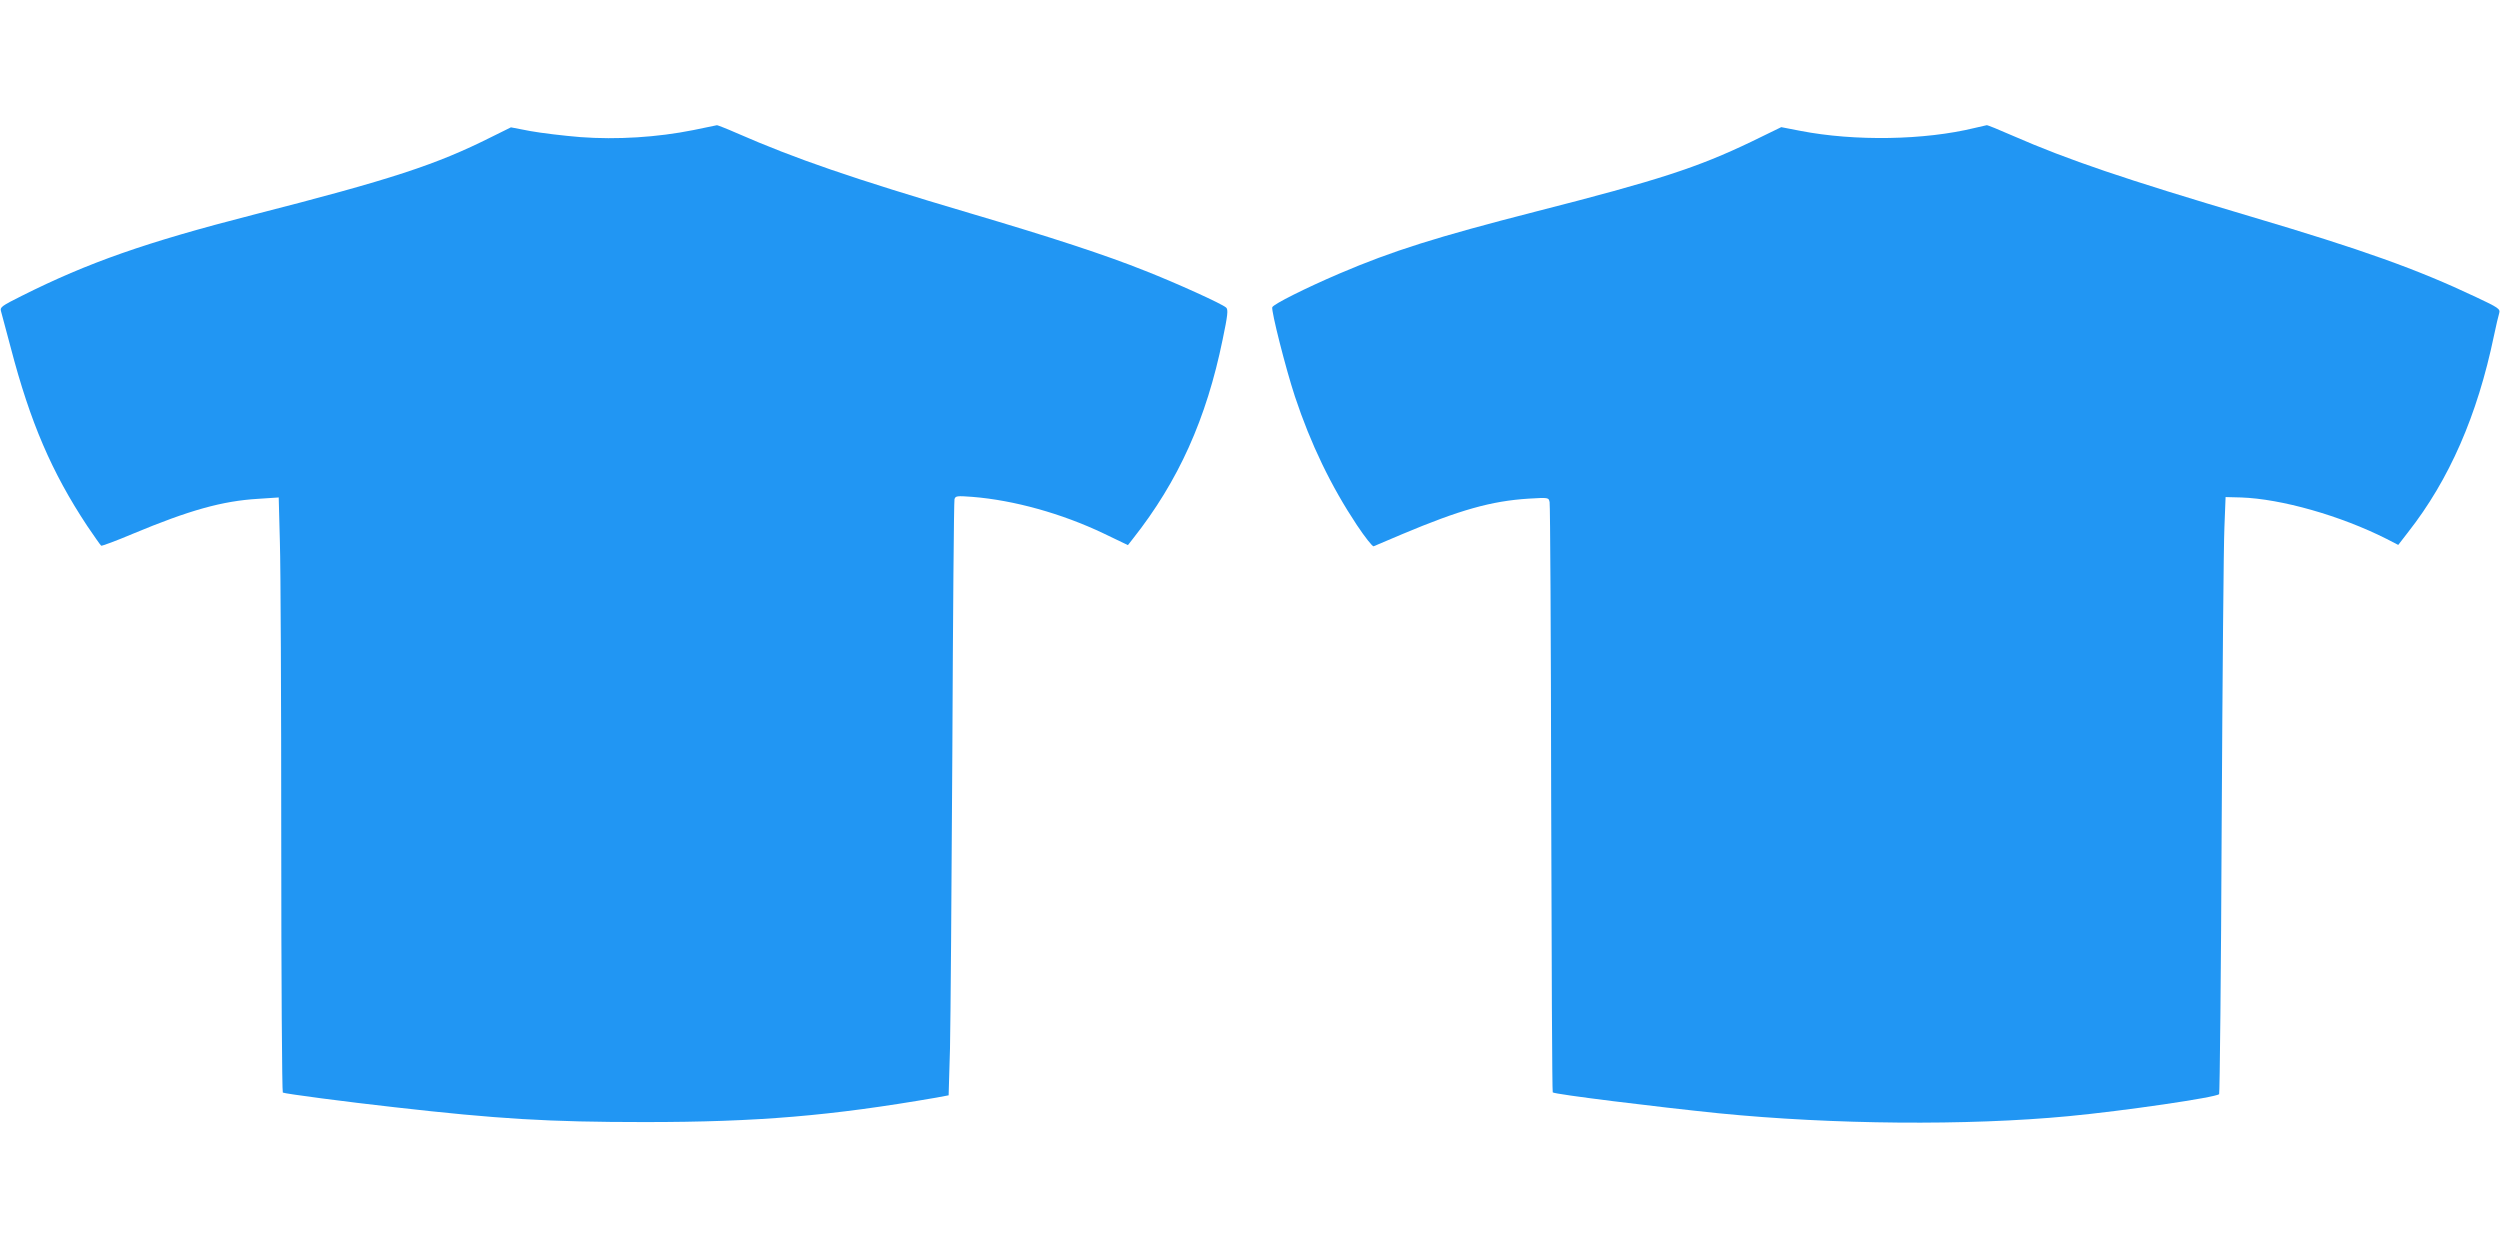
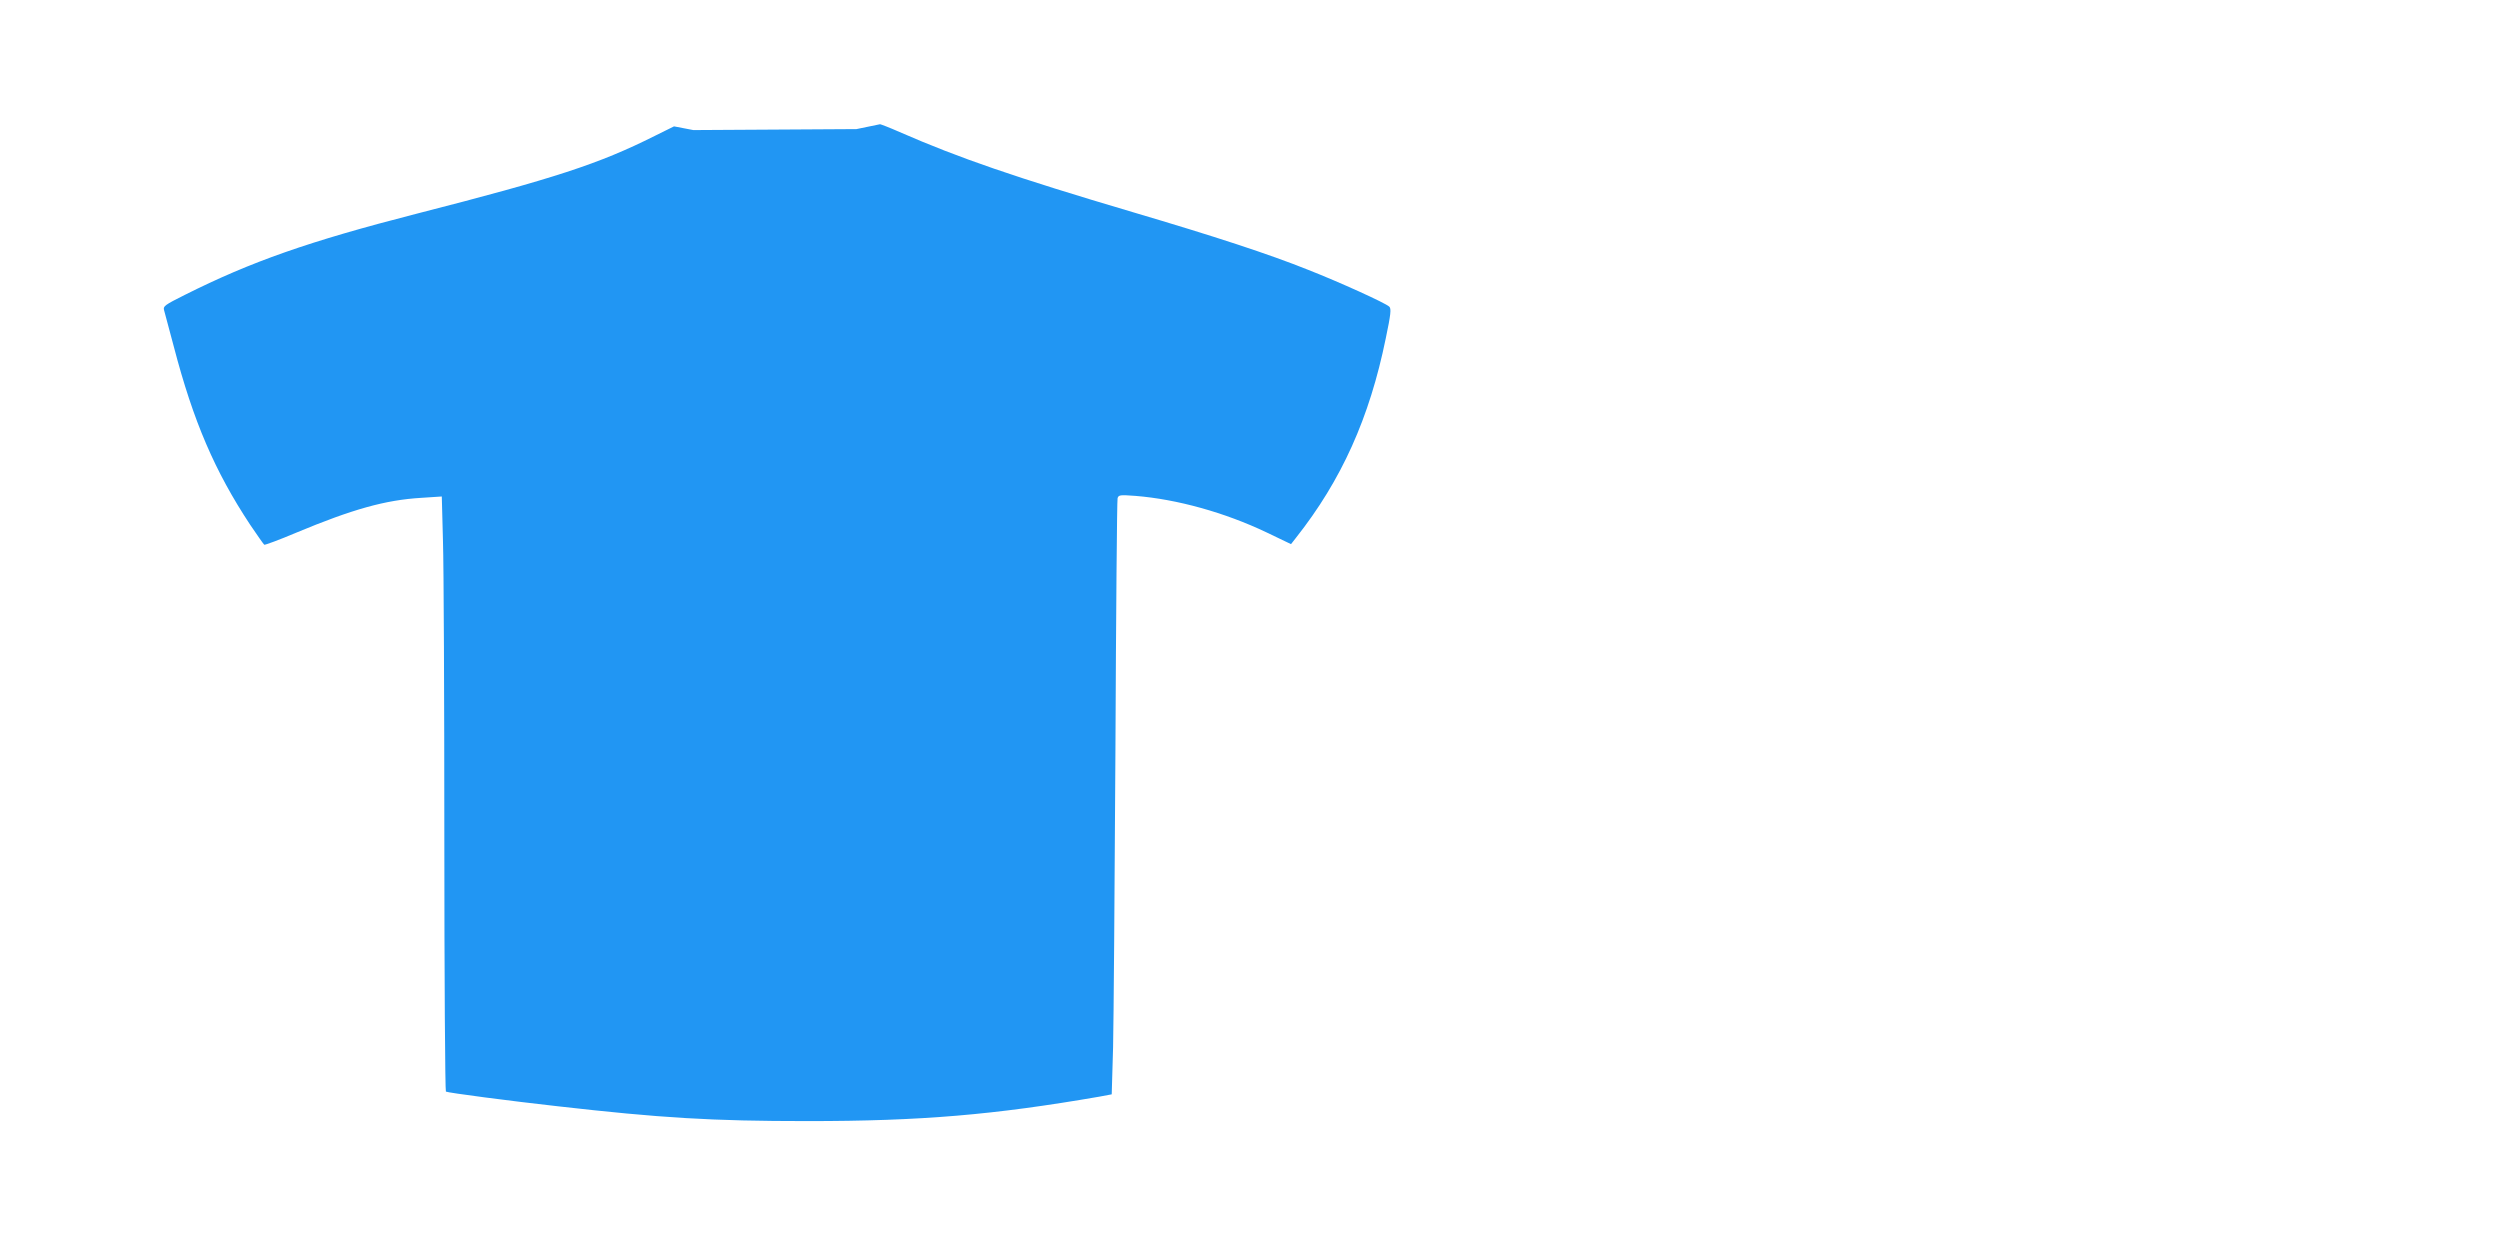
<svg xmlns="http://www.w3.org/2000/svg" version="1.0" width="1280pt" height="640pt" viewBox="0 0 1280 640" preserveAspectRatio="xMidYMid meet">
  <g transform="translate(0,640) scale(0.1,-0.1)" fill="#2196f3" stroke="none">
-     <path d="M3550 5734 c-184 -37 -392 -50 -578 -36 -87 7 -202 21 -257 31 l-99 19 -99 -49 c-285 -143 -511 -217 -1222 -399 -549 -141 -843 -244 -1184 -415 -102 -51 -112 -58 -106 -78 3 -12 26 -96 50 -187 100 -383 210 -638 391 -912 36 -53 68 -99 72 -102 4 -2 77 25 162 61 290 121 458 168 641 179 l106 7 6 -228 c4 -126 7 -810 7 -1521 0 -711 4 -1295 8 -1298 10 -6 329 -48 572 -75 528 -60 788 -76 1280 -76 582 0 955 32 1493 125 l64 12 7 241 c3 133 8 816 12 1517 3 701 8 1283 11 1294 5 17 12 18 92 12 212 -17 457 -85 671 -187 l125 -60 25 32 c234 296 377 615 460 1021 26 124 29 153 18 163 -20 19 -256 126 -414 188 -202 81 -477 171 -900 296 -601 178 -889 277 -1193 410 -52 23 -97 40 -100 40 -3 -1 -58 -12 -121 -25z" />
-     <path d="M10111 5745 c-257 -63 -615 -69 -893 -15 l-98 19 -152 -74 c-277 -133 -477 -198 -1108 -359 -506 -130 -729 -200 -1003 -317 -175 -75 -336 -156 -343 -172 -6 -18 68 -311 116 -457 81 -244 185 -459 317 -658 42 -63 80 -111 86 -109 7 3 72 31 146 62 295 124 456 170 648 182 102 6 102 6 107 -18 3 -13 7 -698 8 -1521 2 -823 5 -1499 8 -1501 9 -10 537 -75 850 -107 585 -58 1272 -64 1789 -15 285 27 756 96 773 113 3 4 10 624 13 1377 4 754 10 1440 14 1525 l6 155 79 -2 c206 -7 509 -93 745 -212 l60 -31 51 66 c210 268 354 596 439 1005 11 52 23 104 27 116 6 21 -4 28 -119 82 -302 143 -582 243 -1152 412 -653 194 -933 289 -1222 415 -68 30 -127 54 -131 53 -4 -1 -31 -7 -61 -14z" />
+     <path d="M3550 5734 l-99 19 -99 -49 c-285 -143 -511 -217 -1222 -399 -549 -141 -843 -244 -1184 -415 -102 -51 -112 -58 -106 -78 3 -12 26 -96 50 -187 100 -383 210 -638 391 -912 36 -53 68 -99 72 -102 4 -2 77 25 162 61 290 121 458 168 641 179 l106 7 6 -228 c4 -126 7 -810 7 -1521 0 -711 4 -1295 8 -1298 10 -6 329 -48 572 -75 528 -60 788 -76 1280 -76 582 0 955 32 1493 125 l64 12 7 241 c3 133 8 816 12 1517 3 701 8 1283 11 1294 5 17 12 18 92 12 212 -17 457 -85 671 -187 l125 -60 25 32 c234 296 377 615 460 1021 26 124 29 153 18 163 -20 19 -256 126 -414 188 -202 81 -477 171 -900 296 -601 178 -889 277 -1193 410 -52 23 -97 40 -100 40 -3 -1 -58 -12 -121 -25z" />
  </g>
</svg>